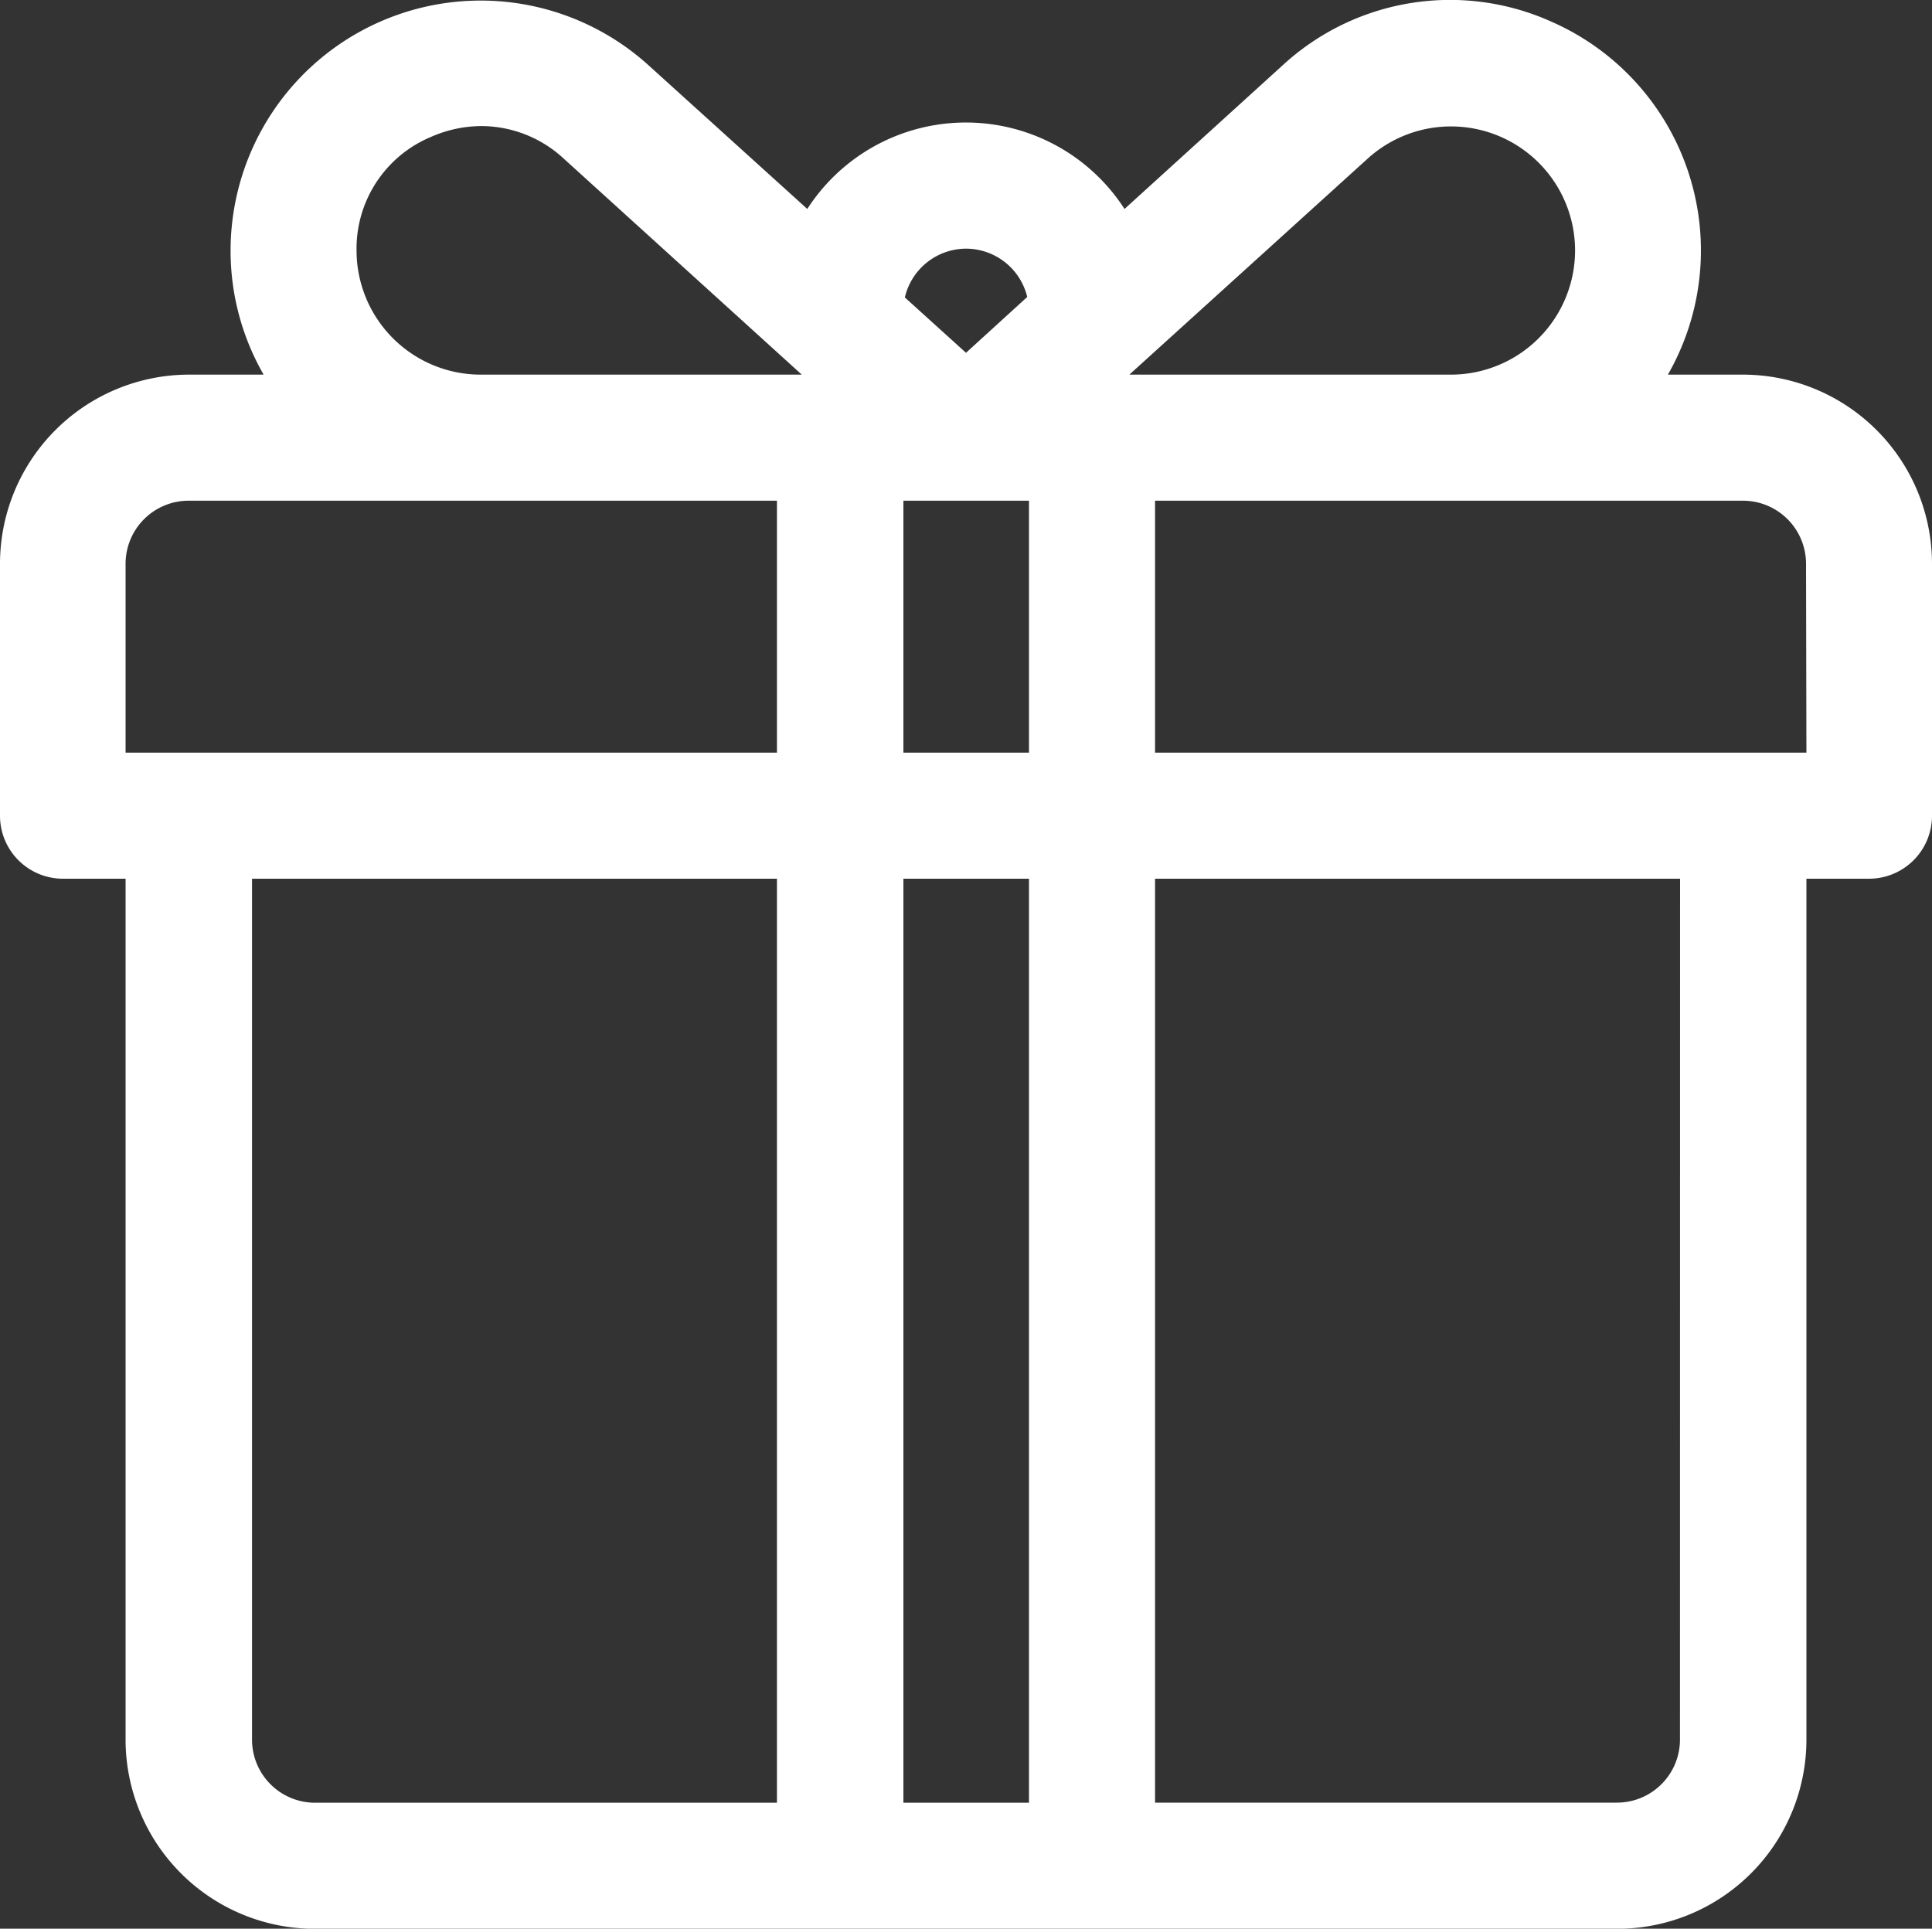
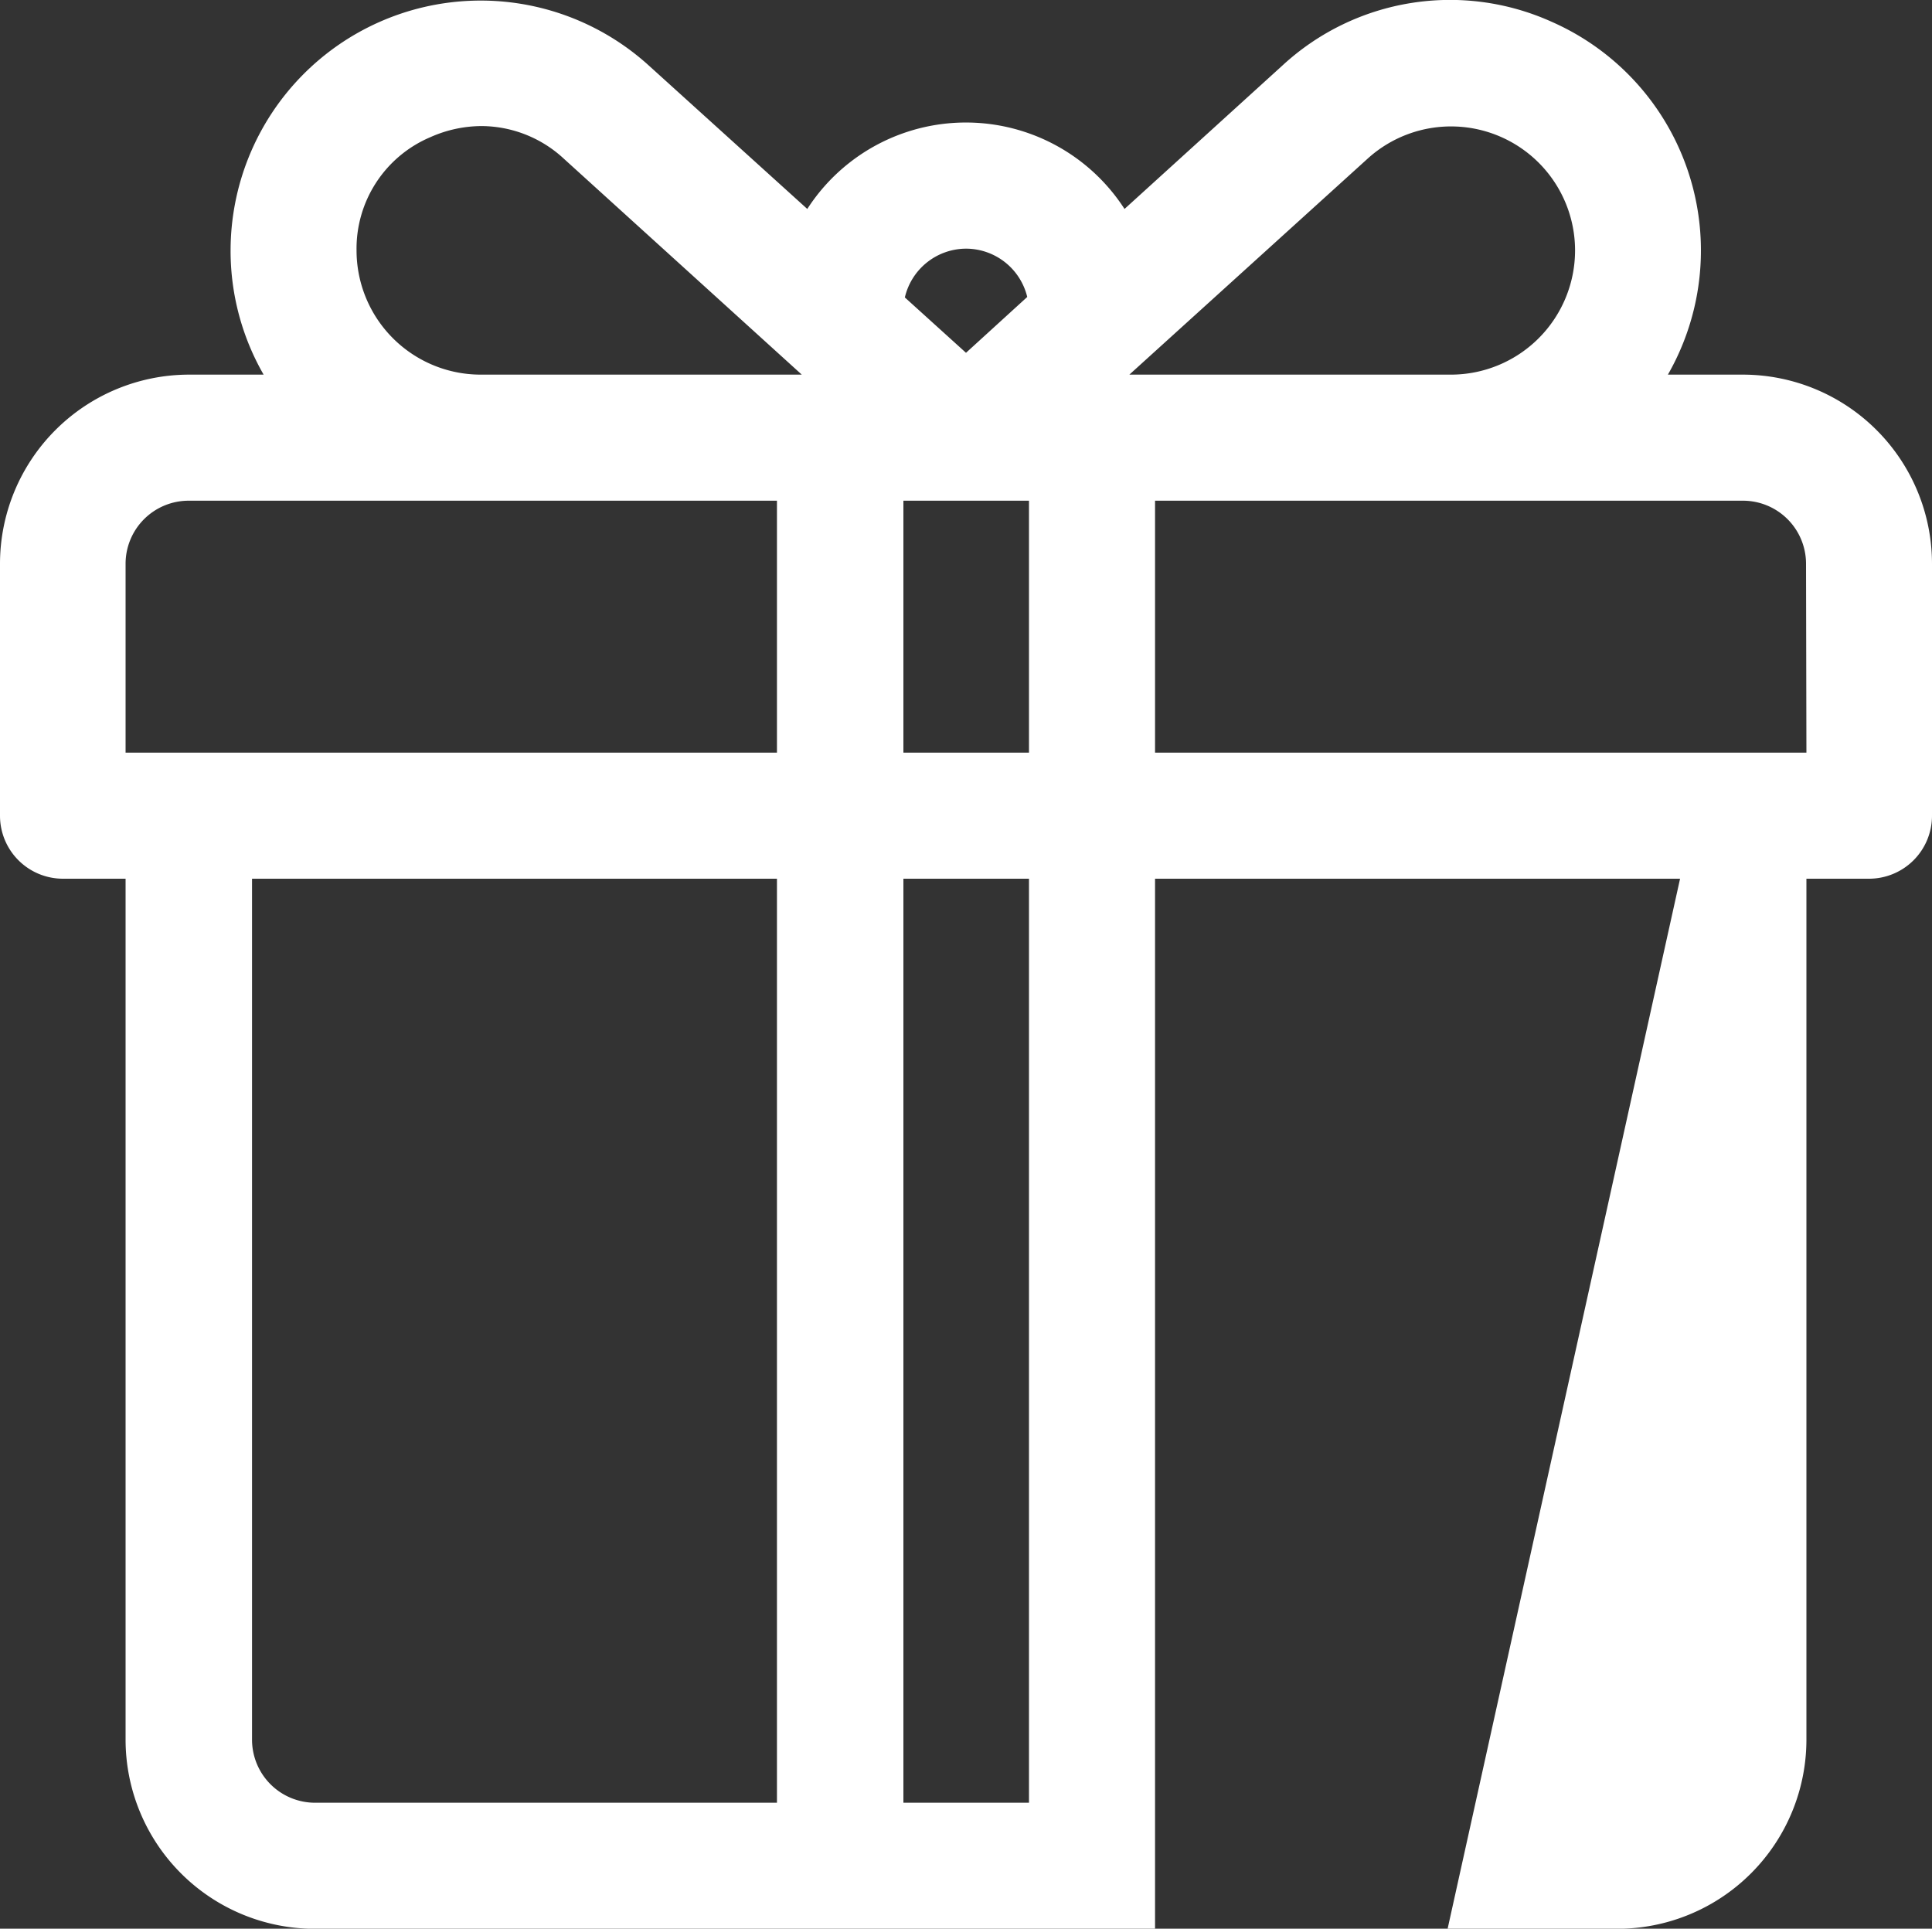
<svg xmlns="http://www.w3.org/2000/svg" id="Group_1" data-name="Group 1" width="20" height="19.965" viewBox="0 0 20 19.965">
  <rect x="0" y="0" width="20" height="19.965" fill="#333333" stroke="none" />
-   <path id="Path_1" data-name="Path 1" d="M18.043,4.326h-.777a2.586,2.586,0,0,0-1.2-3.651,2.557,2.557,0,0,0-2.787.448L11.641,2.611a1.954,1.954,0,0,0-3.284,0L6.714,1.124A2.589,2.589,0,0,0,2.387,3.042a2.572,2.572,0,0,0,.342,1.284H1.957A1.959,1.959,0,0,0,0,6.283V8.892a.652.652,0,0,0,.652.652H1.3v8.913a1.959,1.959,0,0,0,1.957,1.957H16.739A1.959,1.959,0,0,0,18.7,18.457V9.544h.652A.652.652,0,0,0,20,8.892V6.283A1.959,1.959,0,0,0,18.043,4.326Zm-10,14.783H3.261a.653.653,0,0,1-.652-.652V9.544H8.043v9.565Zm0-10.87H1.3V6.283a.653.653,0,0,1,.652-.652H8.043ZM4.975,4.326h0A1.286,1.286,0,0,1,3.691,3.042a1.253,1.253,0,0,1,.764-1.174,1.308,1.308,0,0,1,.531-.115,1.26,1.26,0,0,1,.851.338L8.3,4.326H4.975ZM10,3.022a.653.653,0,0,1,.634.5L10,4.1l-.633-.573A.653.653,0,0,1,10,3.022Zm.652,16.087h-1.3V9.544h1.3Zm0-10.87h-1.3V5.631h1.3Zm3.506-6.149a1.284,1.284,0,0,1,2.147.952A1.286,1.286,0,0,1,15.02,4.326H11.691Zm3.233,16.366a.653.653,0,0,1-.652.652H11.957V9.544h5.435ZM18.7,8.239H11.957V5.631h6.087a.653.653,0,0,1,.652.652Z" transform="translate(0 -0.448)" fill="#fff" />
+   <path id="Path_1" data-name="Path 1" d="M18.043,4.326h-.777a2.586,2.586,0,0,0-1.2-3.651,2.557,2.557,0,0,0-2.787.448L11.641,2.611a1.954,1.954,0,0,0-3.284,0L6.714,1.124A2.589,2.589,0,0,0,2.387,3.042a2.572,2.572,0,0,0,.342,1.284H1.957A1.959,1.959,0,0,0,0,6.283V8.892a.652.652,0,0,0,.652.652H1.3v8.913a1.959,1.959,0,0,0,1.957,1.957H16.739A1.959,1.959,0,0,0,18.7,18.457V9.544h.652A.652.652,0,0,0,20,8.892V6.283A1.959,1.959,0,0,0,18.043,4.326Zm-10,14.783H3.261a.653.653,0,0,1-.652-.652V9.544H8.043v9.565Zm0-10.87H1.3V6.283a.653.653,0,0,1,.652-.652H8.043ZM4.975,4.326h0A1.286,1.286,0,0,1,3.691,3.042a1.253,1.253,0,0,1,.764-1.174,1.308,1.308,0,0,1,.531-.115,1.26,1.26,0,0,1,.851.338L8.3,4.326H4.975ZM10,3.022a.653.653,0,0,1,.634.5L10,4.1l-.633-.573A.653.653,0,0,1,10,3.022Zm.652,16.087h-1.3V9.544h1.3Zm0-10.87h-1.3V5.631h1.3Zm3.506-6.149a1.284,1.284,0,0,1,2.147.952A1.286,1.286,0,0,1,15.02,4.326H11.691m3.233,16.366a.653.653,0,0,1-.652.652H11.957V9.544h5.435ZM18.7,8.239H11.957V5.631h6.087a.653.653,0,0,1,.652.652Z" transform="translate(0 -0.448)" fill="#fff" />
</svg>